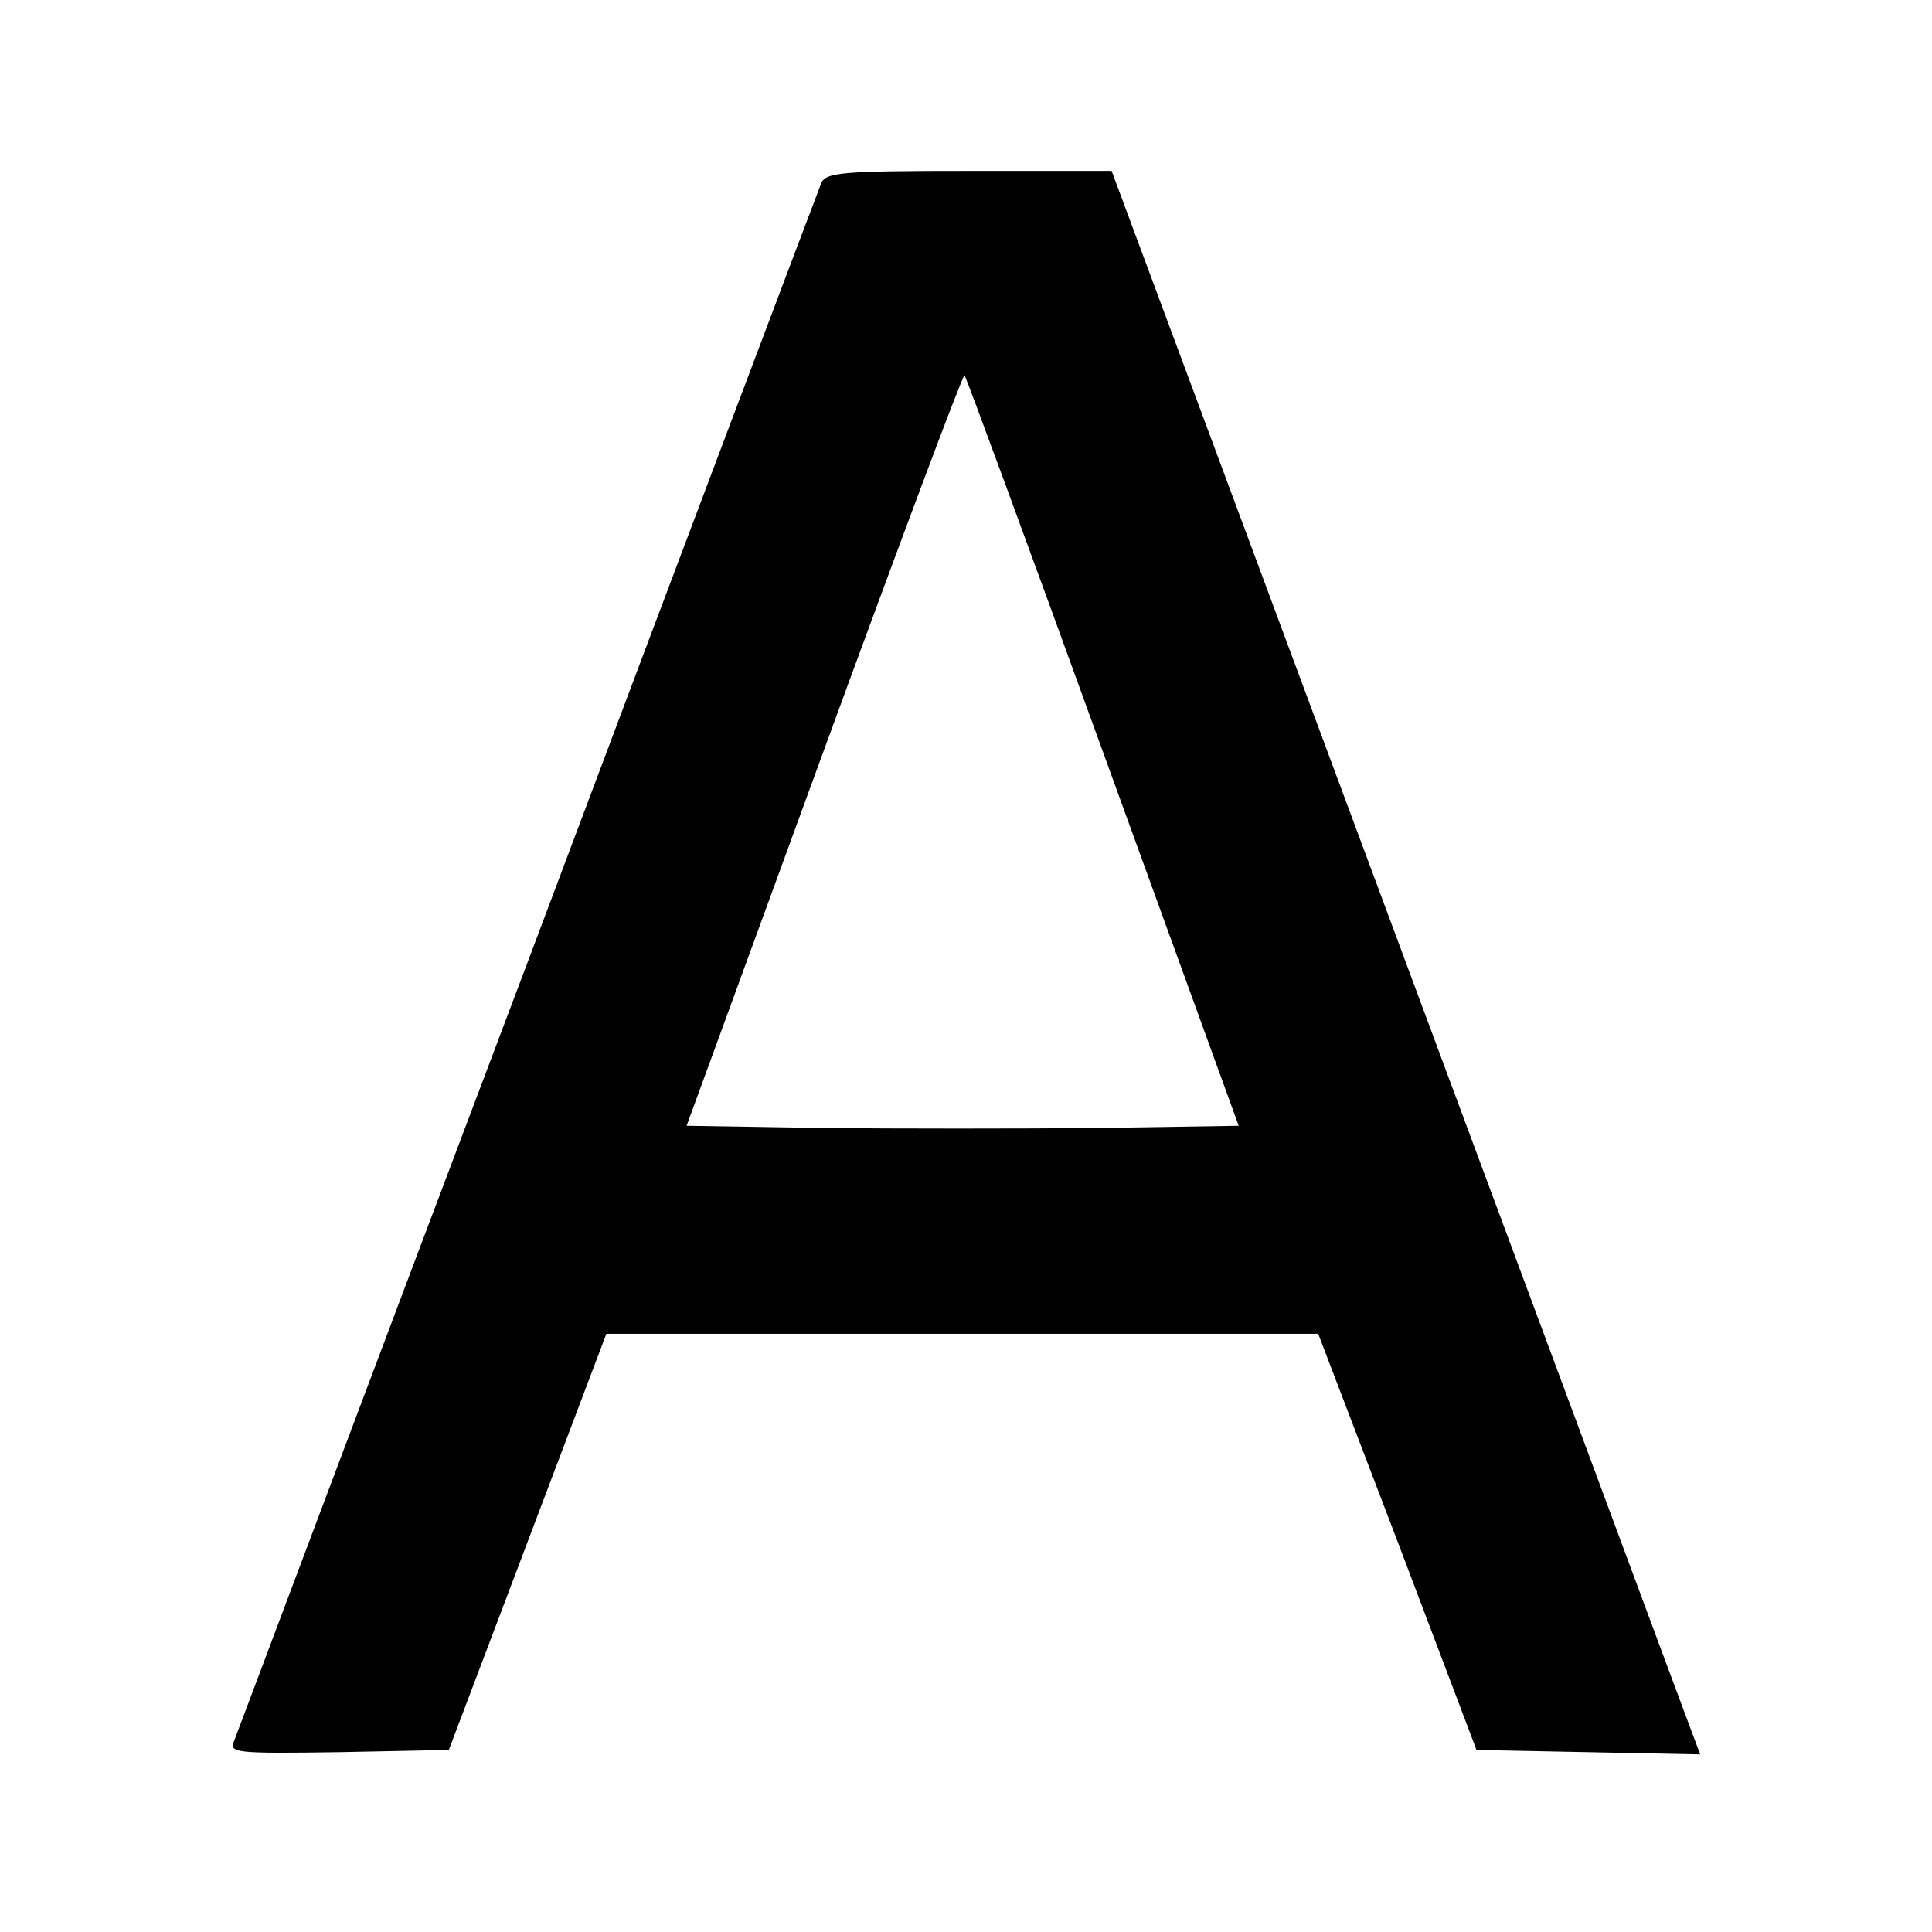
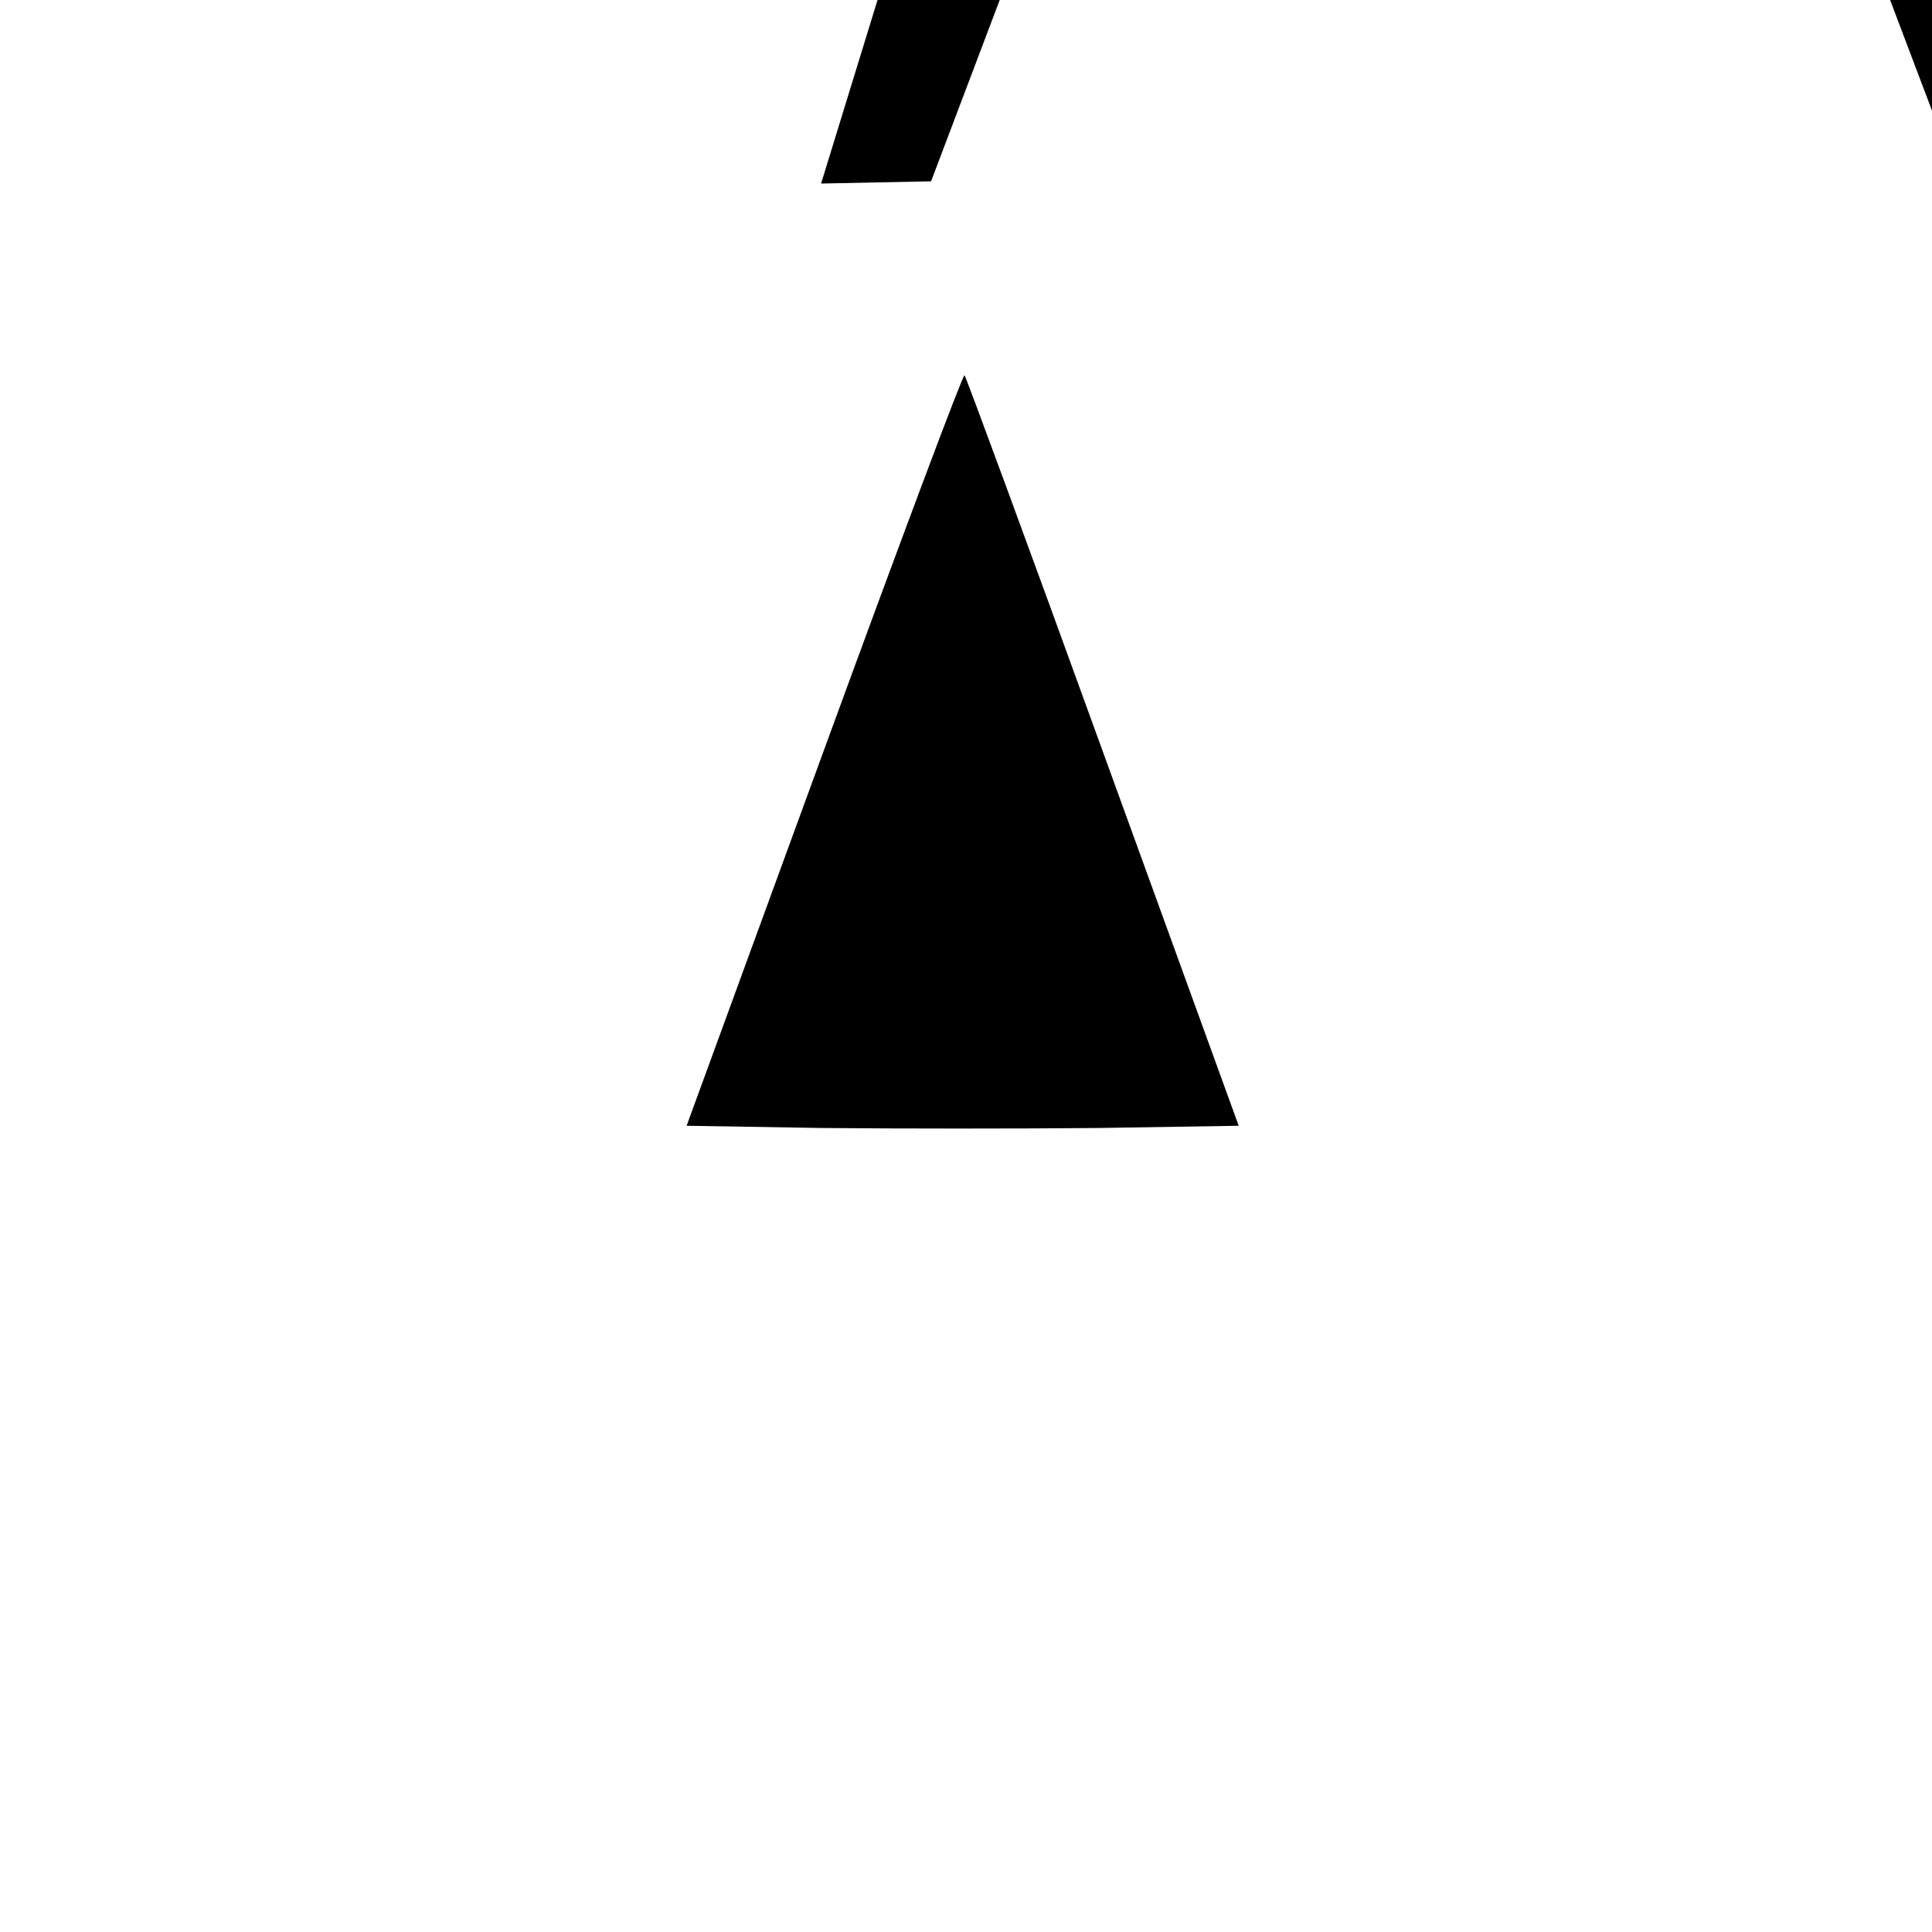
<svg xmlns="http://www.w3.org/2000/svg" version="1.0" width="260pt" height="260pt" viewBox="0 0 260 260" preserveAspectRatio="xMidYMid meet">
  <g transform="translate(0,260) scale(0.1,-0.1)" fill="#000000" stroke="none">
-     <path d="M1105 2353 c-4 -10 -182 -481 -395 -1048 -214 -566 -391 -1038 -395 -1048 -7 -16 2 -17 141 -15 l148 3 106 280 106 280 479 0 479 0 107 -280 106 -280 150 -3 151 -3 -44 118 c-24 65 -202 544 -396 1066 l-352 947 -192 0 c-173 0 -193 -2 -199 -17z m379 -764 l183 -504 -189 -3 c-104 -1 -271 -1 -372 0 l-182 3 185 506 c102 279 187 506 189 504 2 -2 86 -230 186 -506z" />
+     <path d="M1105 2353 l148 3 106 280 106 280 479 0 479 0 107 -280 106 -280 150 -3 151 -3 -44 118 c-24 65 -202 544 -396 1066 l-352 947 -192 0 c-173 0 -193 -2 -199 -17z m379 -764 l183 -504 -189 -3 c-104 -1 -271 -1 -372 0 l-182 3 185 506 c102 279 187 506 189 504 2 -2 86 -230 186 -506z" />
  </g>
</svg>